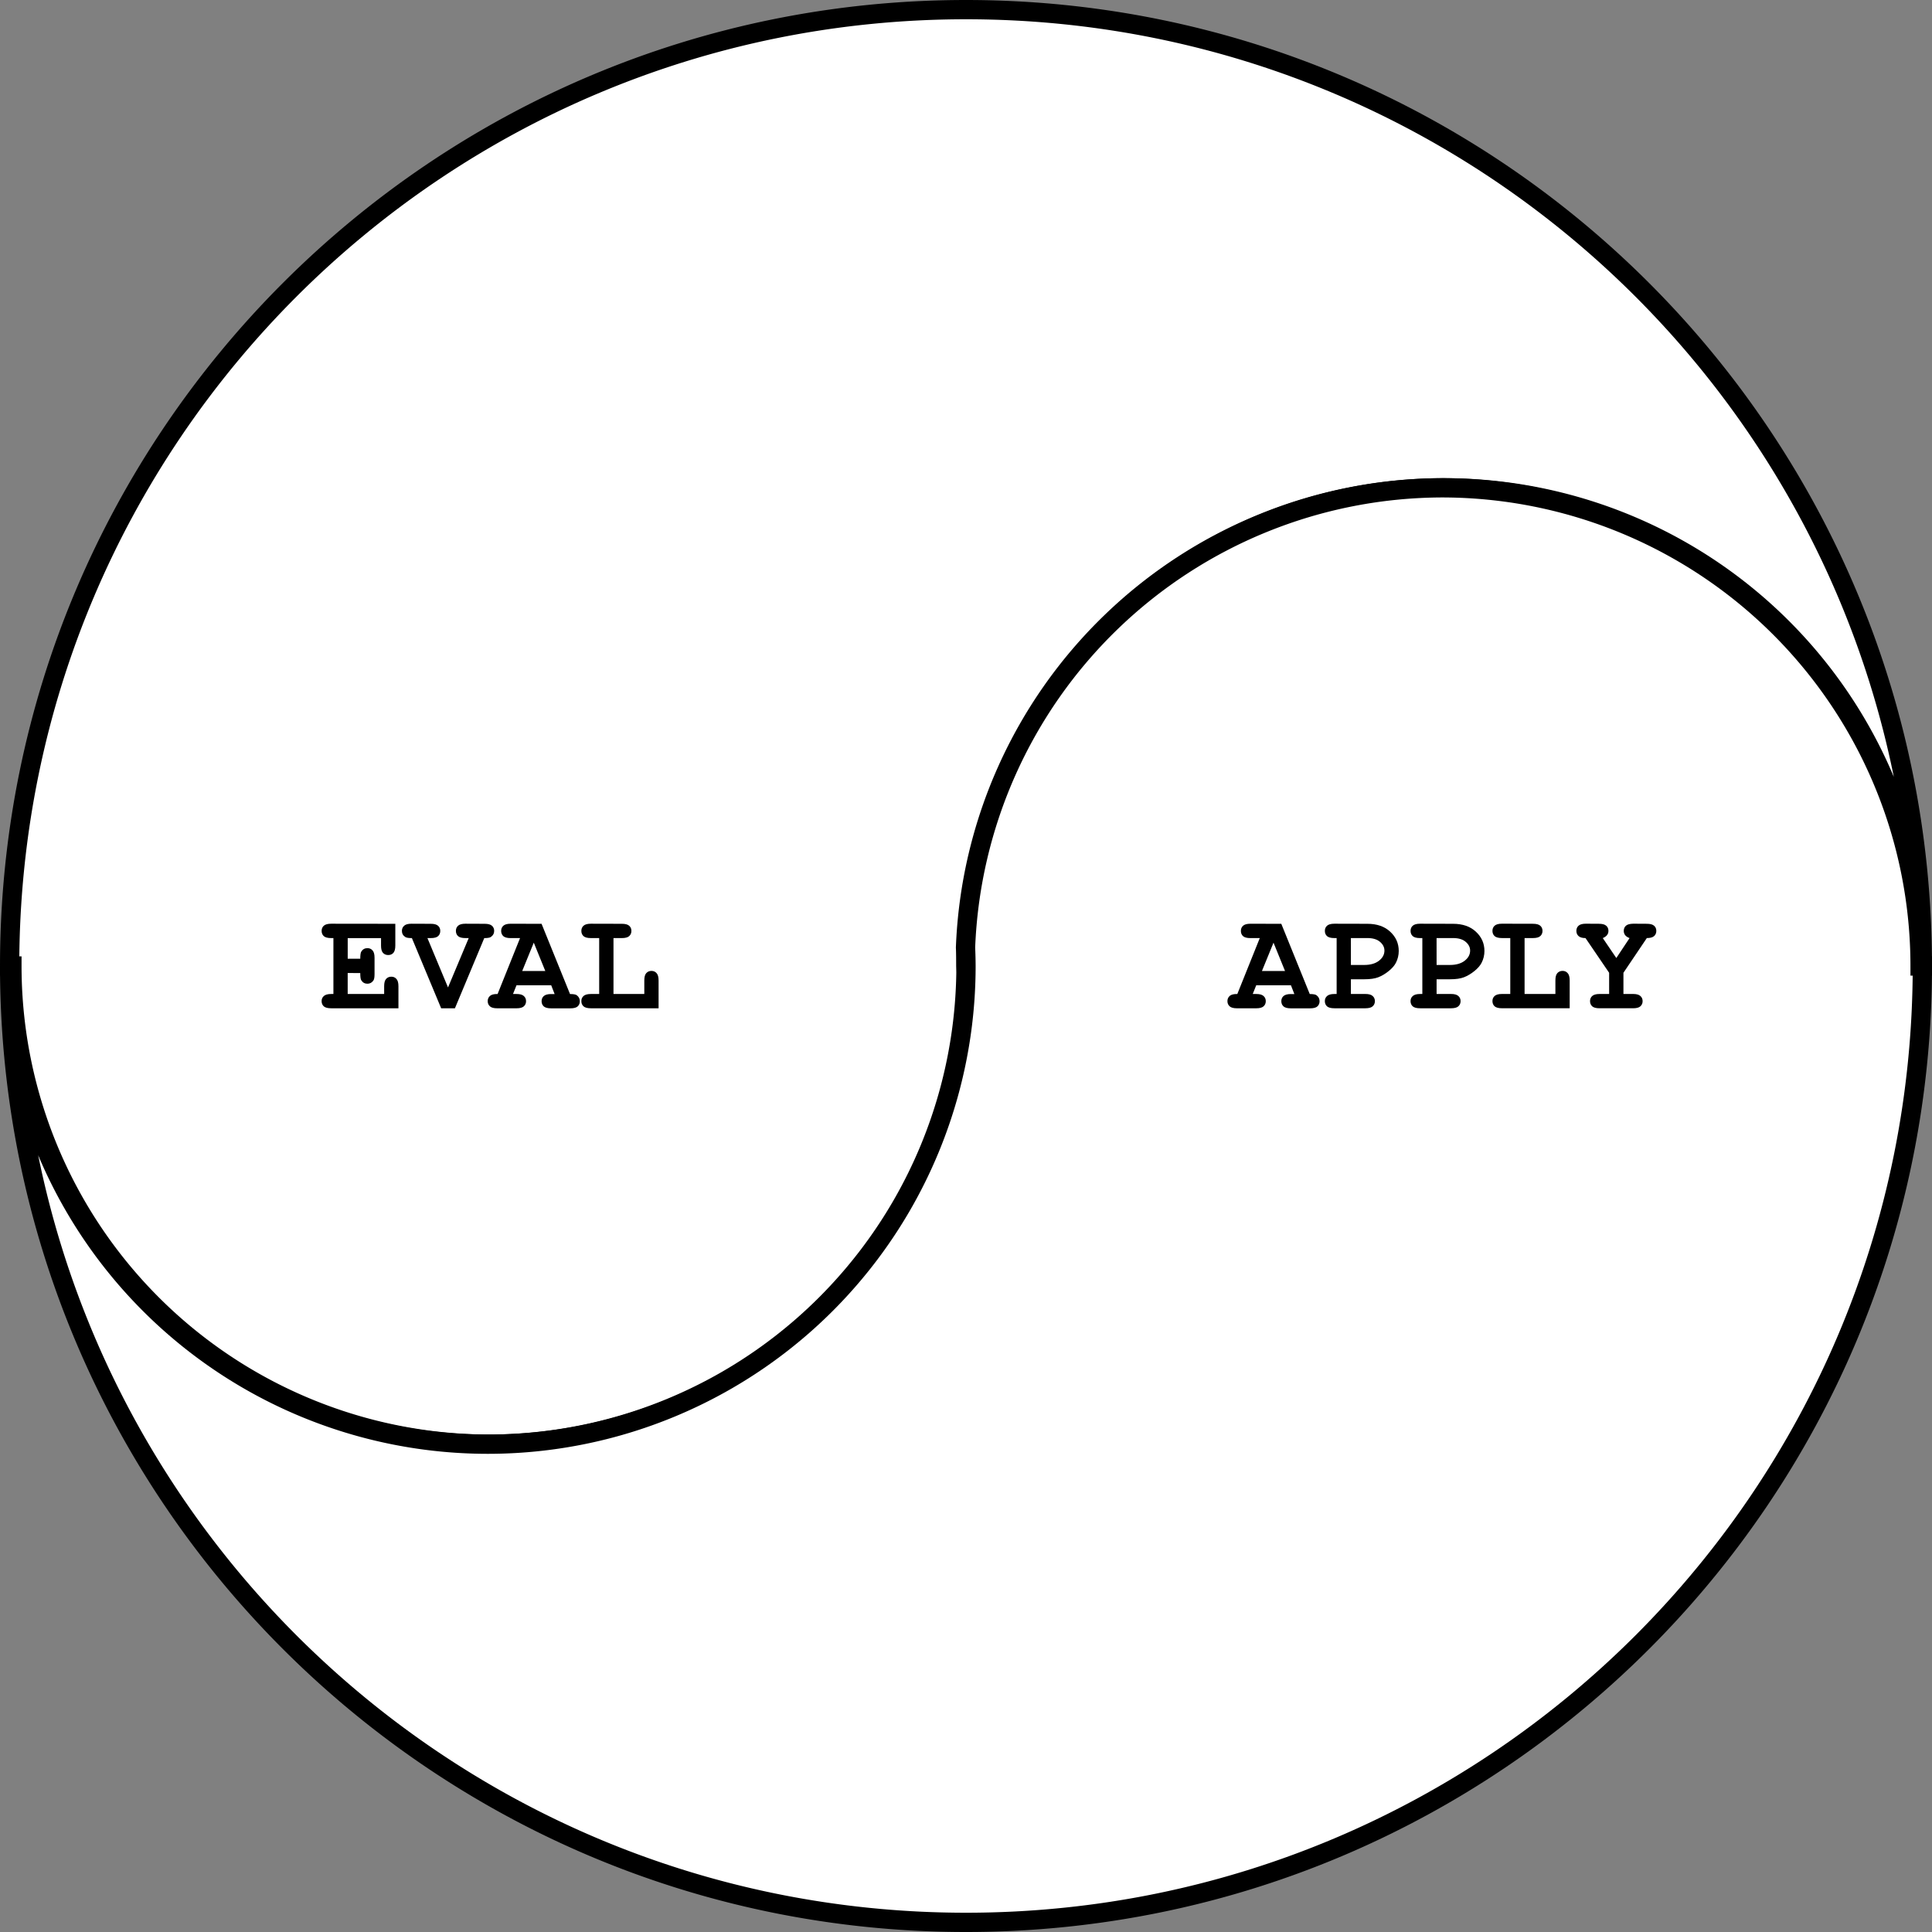
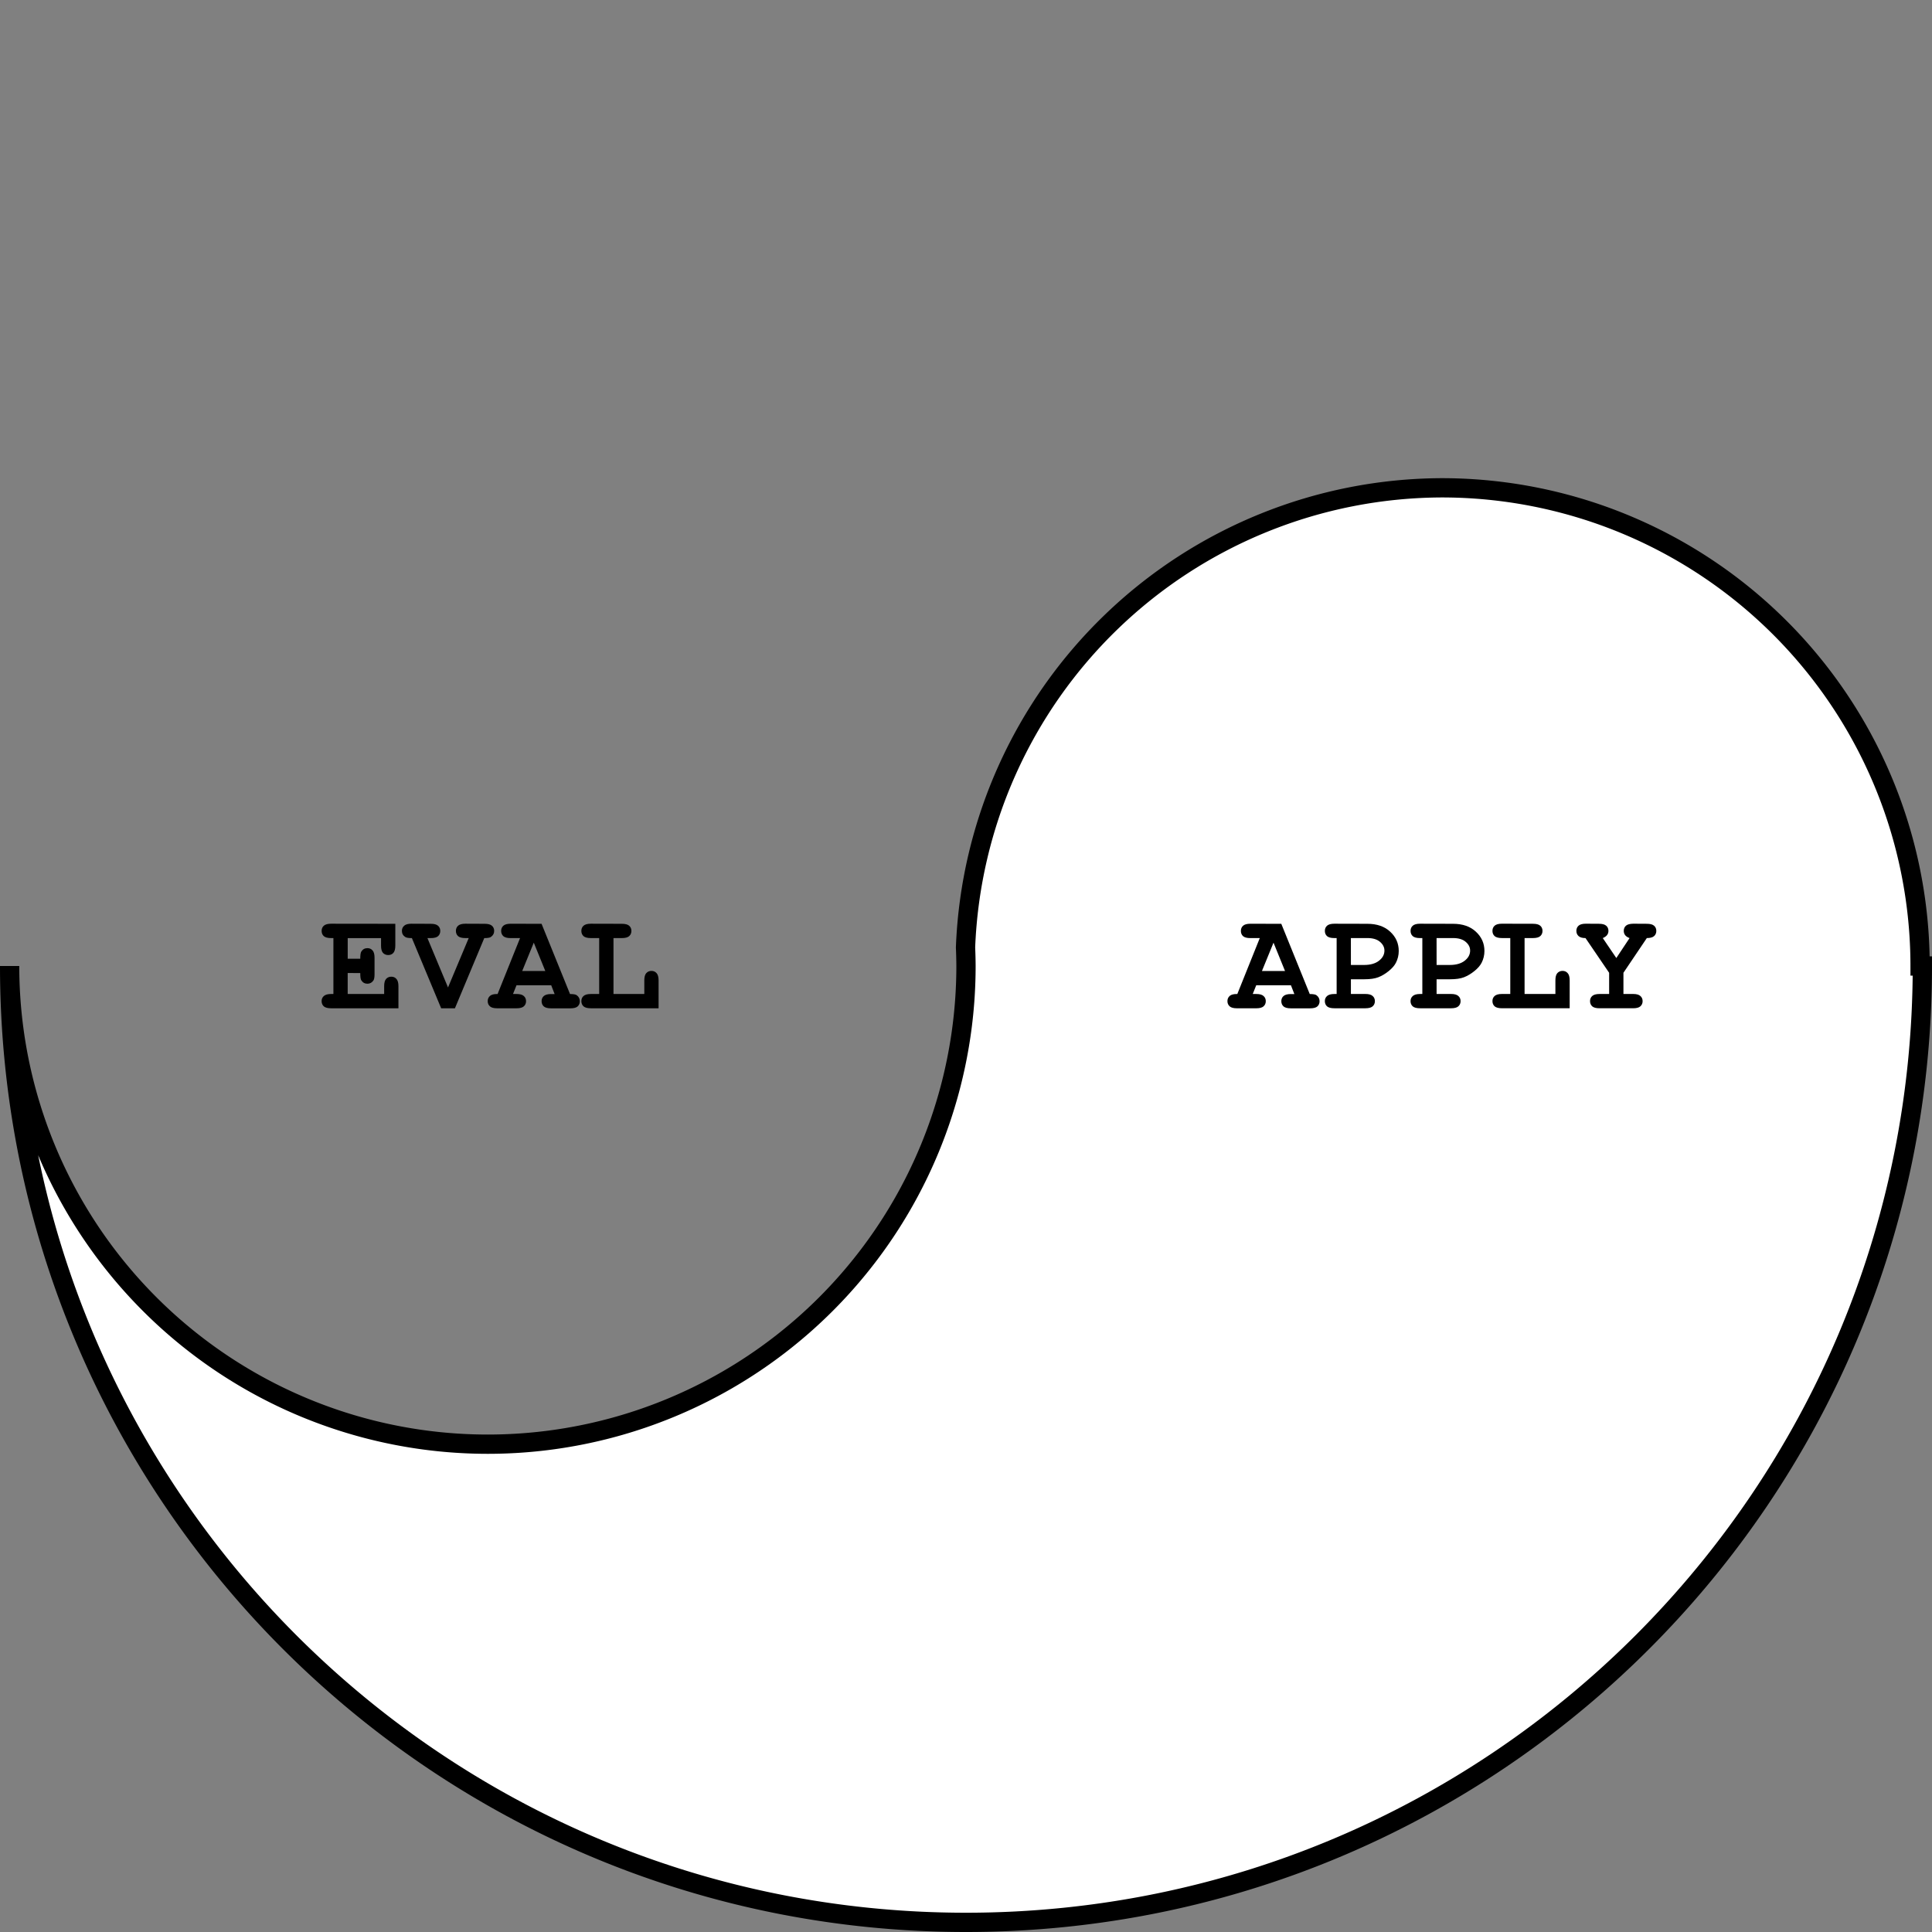
<svg xmlns="http://www.w3.org/2000/svg" width="100.237mm" height="100.237mm" viewBox="0 0 100.237 100.237" version="1.1" id="svg1">
  <rect x="0" y="0" width="100.237" height="100.237" fill="#808080" stroke="none" />
  <defs id="defs1" />
  <g id="layer1" transform="translate(-36.923,-44.413)">
-     <path id="circle1" style="fill:#ffffff;fill-rule:evenodd;stroke:#000000;stroke-width:1;stroke-dasharray:none" d="m 87.041,44.913 c 27.403,0 49.618,22.215 49.618,49.618 A 24.809,24.809 0 0 0 111.85,69.722 24.809,24.809 0 0 0 87.041,94.531 24.809,24.809 0 0 0 87.09,95.227 24.809,24.809 0 0 1 62.35,119.341 24.809,24.809 0 0 1 37.541,94.531 h -0.118 c 0,-27.403 22.215,-49.618 49.619,-49.618 z" />
    <path id="path3" style="fill:#ffffff;fill-rule:evenodd;stroke:#000000" d="M 111.732,69.722 A 24.809,24.809 0 0 0 87.017,93.571 24.809,24.809 0 0 1 87.041,94.531 24.809,24.809 0 0 1 62.232,119.341 24.809,24.809 0 0 1 37.423,94.531 c 10e-7,27.403 22.215,49.619 49.619,49.619 27.403,0 49.618,-22.215 49.618,-49.619 h -0.118 A 24.809,24.809 0 0 0 111.732,69.722 Z" />
    <path d="m 103.9,95.532 h -1.801 l -0.181,0.452 h 0.181 q 0.268,0 0.38,0.105 0.116,0.101 0.116,0.268 0,0.163 -0.116,0.268 -0.112,0.101 -0.38,0.101 h -0.998 q -0.268,0 -0.38,-0.101 -0.116,-0.105 -0.116,-0.271 0,-0.166 0.119,-0.271 0.119,-0.105 0.394,-0.098 l 1.165,-2.901 h -0.485 q -0.268,0 -0.383,-0.101 -0.112,-0.105 -0.112,-0.271 0,-0.166 0.112,-0.268 0.116,-0.105 0.383,-0.105 l 1.602,0.004 1.476,3.643 q 0.26,0 0.344,0.058 0.166,0.119 0.166,0.315 0,0.163 -0.112,0.268 -0.112,0.101 -0.38,0.101 h -0.998 q -0.268,0 -0.383,-0.101 -0.112,-0.105 -0.112,-0.271 0,-0.163 0.112,-0.264 0.116,-0.105 0.383,-0.105 h 0.181 z m -0.307,-0.742 -0.597,-1.469 -0.6,1.469 z m 3.418,0.43 v 0.763 h 0.749 q 0.268,0 0.38,0.105 0.116,0.101 0.116,0.268 0,0.163 -0.116,0.268 -0.112,0.101 -0.38,0.101 h -1.606 q -0.268,0 -0.383,-0.101 -0.112,-0.105 -0.112,-0.271 0,-0.163 0.116,-0.264 0.116,-0.105 0.38,-0.105 h 0.116 v -2.901 h -0.116 q -0.268,0 -0.383,-0.101 -0.112,-0.105 -0.112,-0.271 0,-0.166 0.112,-0.268 0.116,-0.105 0.383,-0.105 l 1.707,0.004 q 0.752,0 1.19,0.412 0.441,0.409 0.441,0.998 0,0.326 -0.148,0.615 -0.112,0.217 -0.376,0.43 -0.26,0.21 -0.535,0.318 -0.271,0.105 -0.72,0.105 z m 0,-0.742 h 0.687 q 0.485,0 0.767,-0.217 0.286,-0.221 0.286,-0.528 0,-0.26 -0.232,-0.456 -0.228,-0.195 -0.655,-0.195 h -0.854 z m 4.446,0.742 v 0.763 h 0.749 q 0.268,0 0.38,0.105 0.116,0.101 0.116,0.268 0,0.163 -0.116,0.268 -0.112,0.101 -0.38,0.101 h -1.606 q -0.268,0 -0.383,-0.101 -0.112,-0.105 -0.112,-0.271 0,-0.163 0.116,-0.264 0.116,-0.105 0.38,-0.105 h 0.116 v -2.901 h -0.116 q -0.268,0 -0.383,-0.101 -0.112,-0.105 -0.112,-0.271 0,-0.166 0.112,-0.268 0.116,-0.105 0.383,-0.105 l 1.707,0.004 q 0.752,0 1.19,0.412 0.441,0.409 0.441,0.998 0,0.326 -0.148,0.615 -0.112,0.217 -0.376,0.43 -0.26,0.21 -0.535,0.318 -0.271,0.105 -0.72,0.105 z m 0,-0.742 h 0.687 q 0.485,0 0.767,-0.217 0.286,-0.221 0.286,-0.528 0,-0.26 -0.232,-0.456 -0.228,-0.195 -0.655,-0.195 h -0.854 z m 4.565,-1.396 v 2.901 h 1.599 v -0.702 q 0,-0.268 0.101,-0.38 0.105,-0.116 0.271,-0.116 0.163,0 0.264,0.116 0.105,0.112 0.105,0.38 v 1.443 h -3.512 q -0.268,0 -0.383,-0.101 -0.112,-0.105 -0.112,-0.271 0,-0.163 0.112,-0.264 0.116,-0.105 0.383,-0.105 h 0.43 v -2.901 h -0.43 q -0.268,0 -0.383,-0.101 -0.112,-0.105 -0.112,-0.271 0,-0.166 0.112,-0.268 0.116,-0.105 0.383,-0.105 l 1.606,0.004 q 0.268,0 0.38,0.101 0.116,0.101 0.116,0.268 0,0.166 -0.116,0.271 -0.112,0.101 -0.38,0.101 z m 5.129,1.801 v 1.1 h 0.499 q 0.268,0 0.38,0.105 0.116,0.101 0.116,0.268 0,0.163 -0.116,0.268 -0.112,0.101 -0.38,0.101 h -1.74 q -0.264,0 -0.38,-0.101 -0.112,-0.105 -0.112,-0.271 0,-0.163 0.112,-0.264 0.116,-0.105 0.38,-0.105 h 0.499 v -1.1 l -1.226,-1.801 q -0.246,0 -0.362,-0.105 -0.112,-0.105 -0.112,-0.268 0,-0.166 0.112,-0.268 0.116,-0.105 0.383,-0.105 l 0.673,0.004 q 0.268,0 0.38,0.101 0.116,0.101 0.116,0.268 0,0.25 -0.293,0.373 l 0.702,1.035 0.687,-1.035 q -0.163,-0.061 -0.232,-0.156 -0.069,-0.094 -0.069,-0.217 0,-0.166 0.112,-0.268 0.116,-0.101 0.383,-0.105 l 0.698,0.004 q 0.268,0 0.38,0.101 0.116,0.101 0.116,0.268 0,0.166 -0.116,0.271 -0.116,0.101 -0.376,0.101 z" id="text2" style="font-weight:bold;font-size:7.408px;line-height:1.25;font-family:'Courier New';-inkscape-font-specification:'Courier New Bold';letter-spacing:0px;word-spacing:0px;fill:#000000;stroke-width:0.265" aria-label="APPLY" />
    <path d="m 54.962,94.895 v 1.089 h 1.892 v -0.402 q 0,-0.268 0.101,-0.38 0.105,-0.116 0.271,-0.116 0.163,0 0.264,0.116 0.105,0.112 0.105,0.38 v 1.143 h -3.491 q -0.268,0 -0.383,-0.101 -0.112,-0.105 -0.112,-0.271 0,-0.163 0.116,-0.264 0.116,-0.105 0.38,-0.105 h 0.116 v -2.901 h -0.116 q -0.268,0 -0.383,-0.101 -0.112,-0.105 -0.112,-0.271 0,-0.166 0.112,-0.268 0.116,-0.105 0.383,-0.105 l 3.328,0.004 v 1.129 q 0,0.264 -0.101,0.38 -0.101,0.112 -0.268,0.112 -0.166,0 -0.271,-0.112 -0.101,-0.112 -0.101,-0.38 v -0.387 h -1.729 v 1.071 h 0.651 q 0,-0.289 0.054,-0.373 0.112,-0.177 0.318,-0.177 0.163,0 0.264,0.116 0.105,0.112 0.105,0.38 v 0.854 q 0,0.242 -0.058,0.326 -0.116,0.17 -0.311,0.17 -0.206,0 -0.318,-0.177 -0.054,-0.083 -0.054,-0.376 z m 5.205,0.749 1.074,-2.561 h -0.17 q -0.268,0 -0.383,-0.101 -0.112,-0.105 -0.112,-0.271 0,-0.166 0.112,-0.268 0.116,-0.105 0.383,-0.105 l 0.995,0.004 q 0.268,0 0.38,0.101 0.116,0.101 0.116,0.268 0,0.199 -0.174,0.315 -0.083,0.058 -0.34,0.058 l -1.523,3.643 h -0.713 l -1.519,-3.643 q -0.26,0 -0.344,-0.058 -0.174,-0.112 -0.174,-0.315 0,-0.166 0.116,-0.268 0.112,-0.105 0.38,-0.105 l 1.002,0.004 q 0.264,0 0.376,0.101 0.116,0.101 0.116,0.268 0,0.166 -0.112,0.271 -0.112,0.101 -0.38,0.101 h -0.174 z m 5.354,-0.112 h -1.801 l -0.181,0.452 h 0.181 q 0.268,0 0.38,0.105 0.116,0.101 0.116,0.268 0,0.163 -0.116,0.268 -0.112,0.101 -0.38,0.101 h -0.998 q -0.268,0 -0.38,-0.101 -0.116,-0.105 -0.116,-0.271 0,-0.166 0.119,-0.271 0.119,-0.105 0.394,-0.098 l 1.165,-2.901 h -0.485 q -0.268,0 -0.383,-0.101 -0.112,-0.105 -0.112,-0.271 0,-0.166 0.112,-0.268 0.116,-0.105 0.383,-0.105 l 1.602,0.004 1.476,3.643 q 0.26,0 0.344,0.058 0.166,0.119 0.166,0.315 0,0.163 -0.112,0.268 -0.112,0.101 -0.38,0.101 h -0.998 q -0.268,0 -0.383,-0.101 -0.112,-0.105 -0.112,-0.271 0,-0.163 0.112,-0.264 0.116,-0.105 0.383,-0.105 h 0.181 z m -0.307,-0.742 -0.597,-1.469 -0.6,1.469 z m 3.538,-1.707 v 2.901 h 1.599 v -0.702 q 0,-0.268 0.101,-0.38 0.105,-0.116 0.271,-0.116 0.163,0 0.264,0.116 0.105,0.112 0.105,0.38 v 1.443 h -3.512 q -0.268,0 -0.383,-0.101 -0.112,-0.105 -0.112,-0.271 0,-0.163 0.112,-0.264 0.116,-0.105 0.383,-0.105 h 0.43 v -2.901 h -0.43 q -0.268,0 -0.383,-0.101 -0.112,-0.105 -0.112,-0.271 0,-0.166 0.112,-0.268 0.116,-0.105 0.383,-0.105 l 1.606,0.004 q 0.268,0 0.38,0.101 0.116,0.101 0.116,0.268 0,0.166 -0.116,0.271 -0.112,0.101 -0.38,0.101 z" id="text3" style="font-weight:bold;font-size:7.408px;line-height:1.25;font-family:'Courier New';-inkscape-font-specification:'Courier New Bold';letter-spacing:0px;word-spacing:0px;stroke-width:0.265" aria-label="EVAL" />
  </g>
</svg>